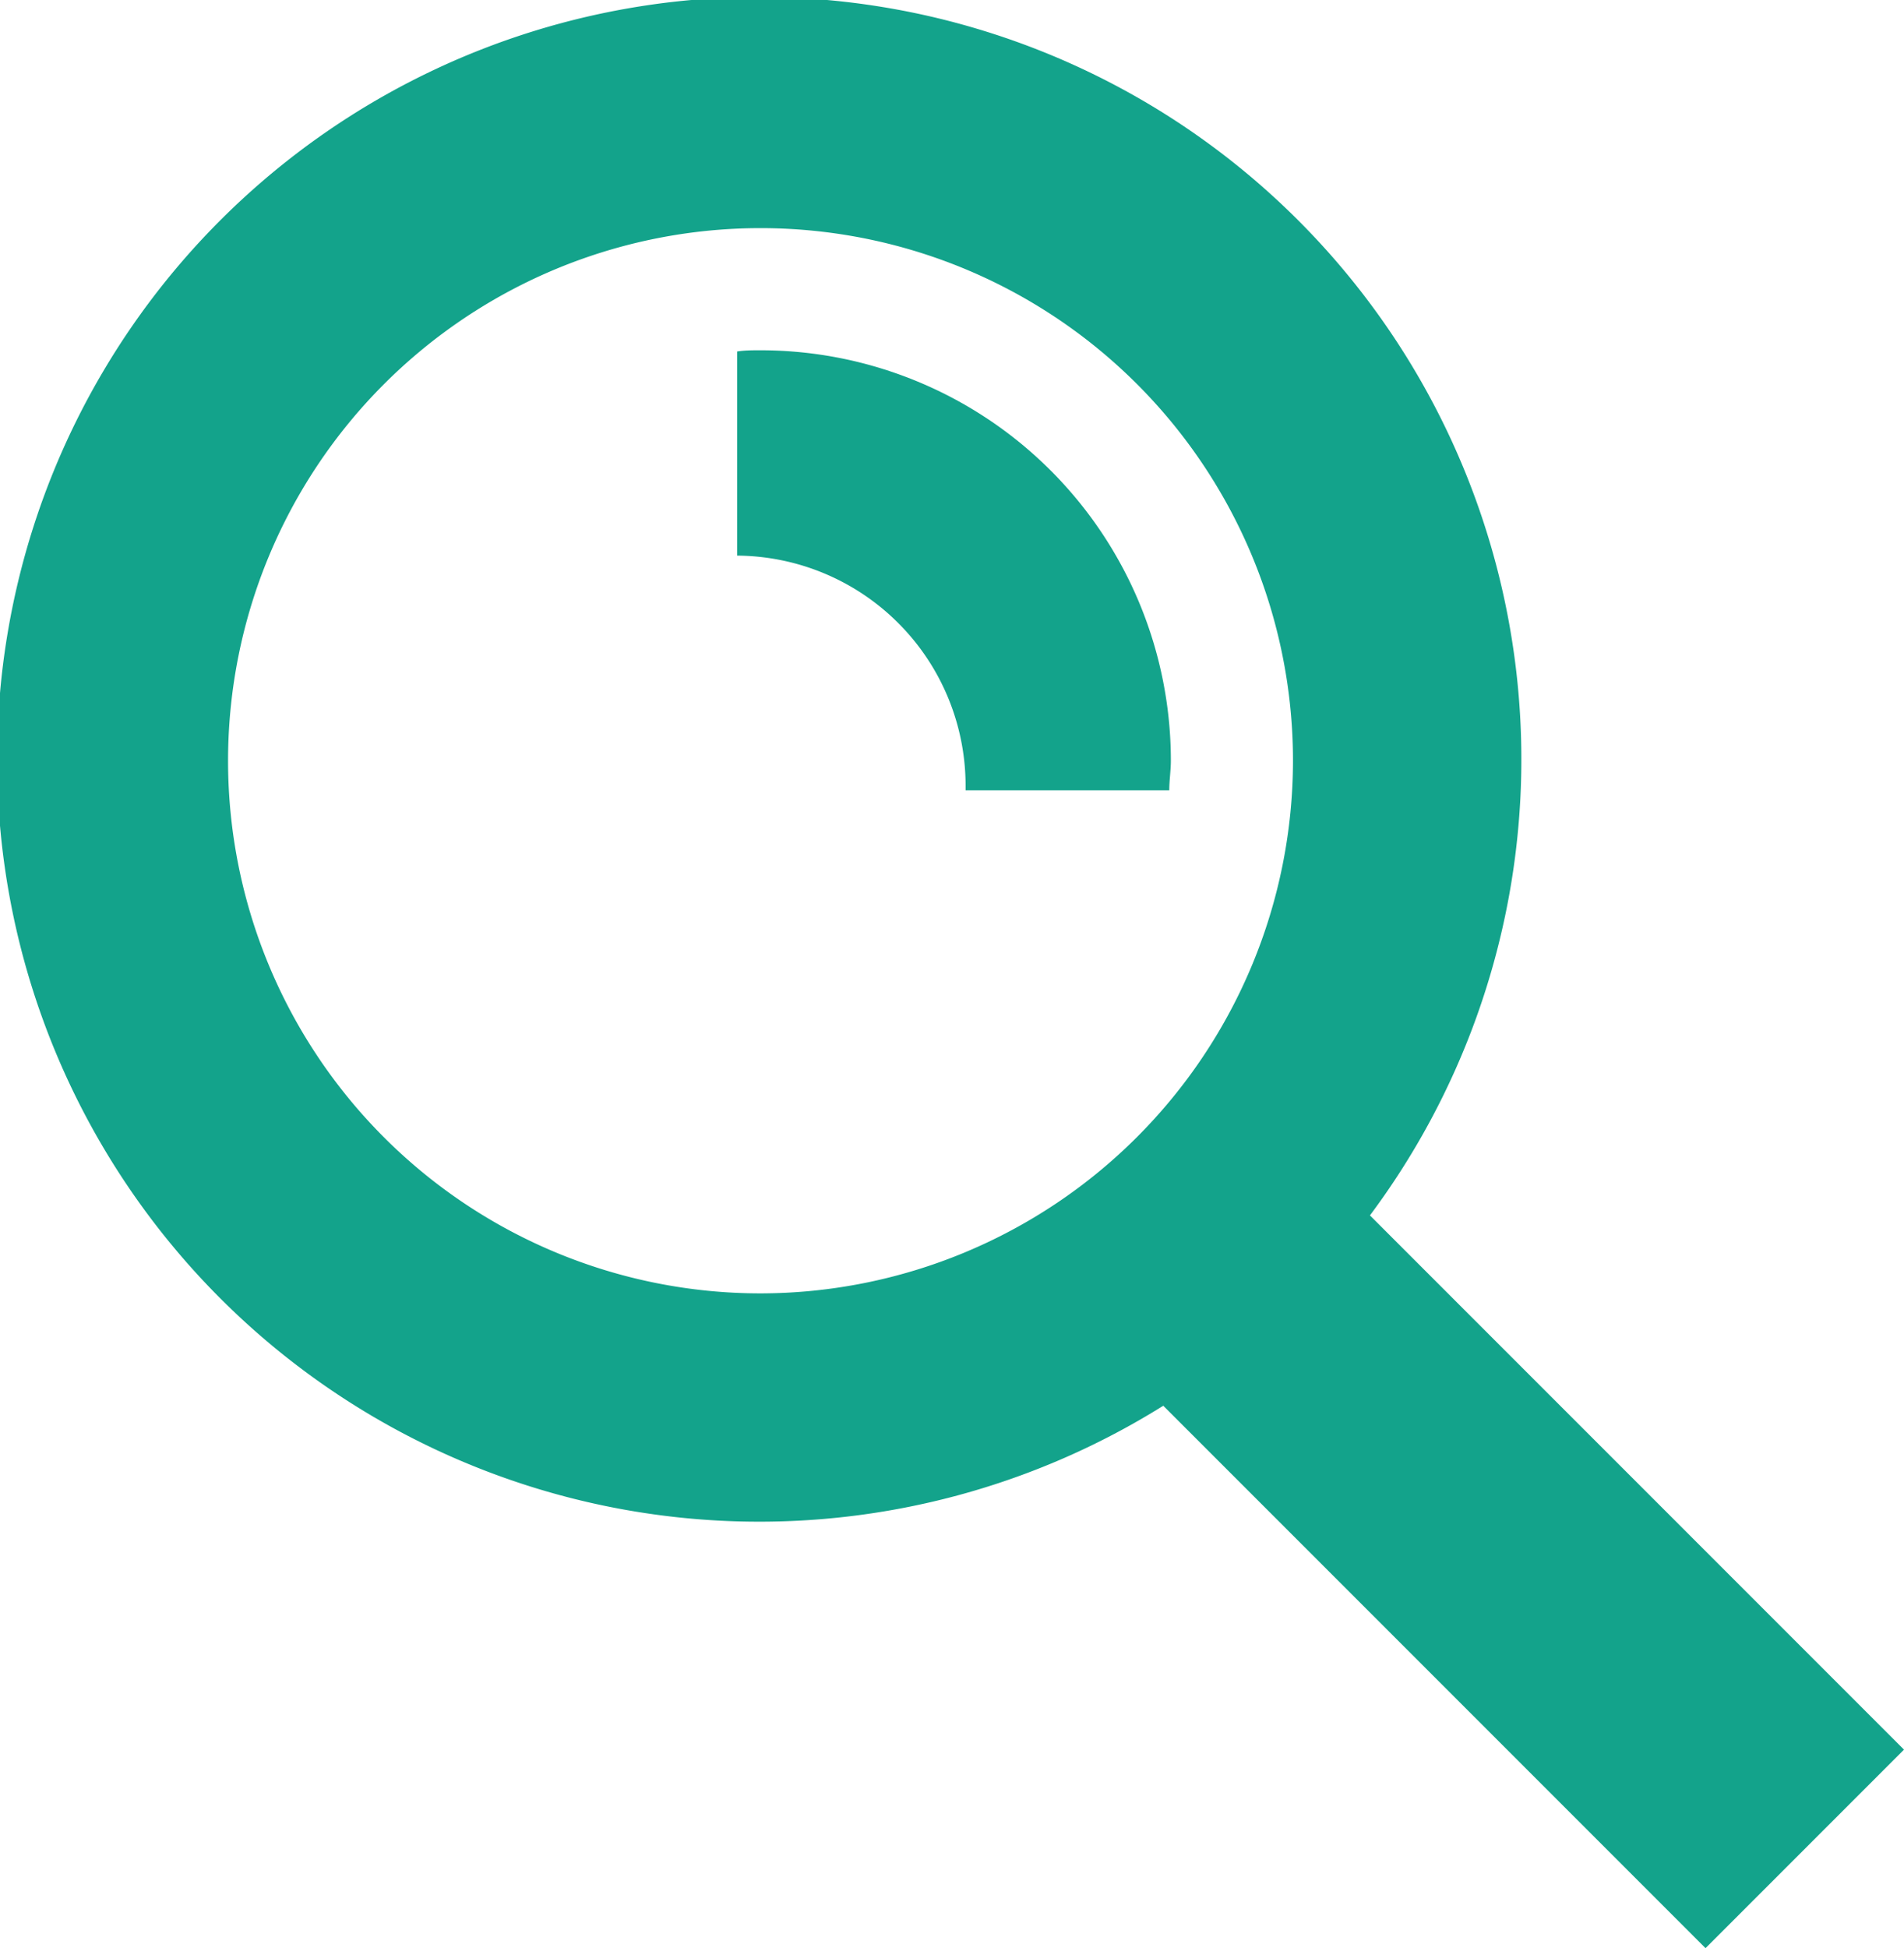
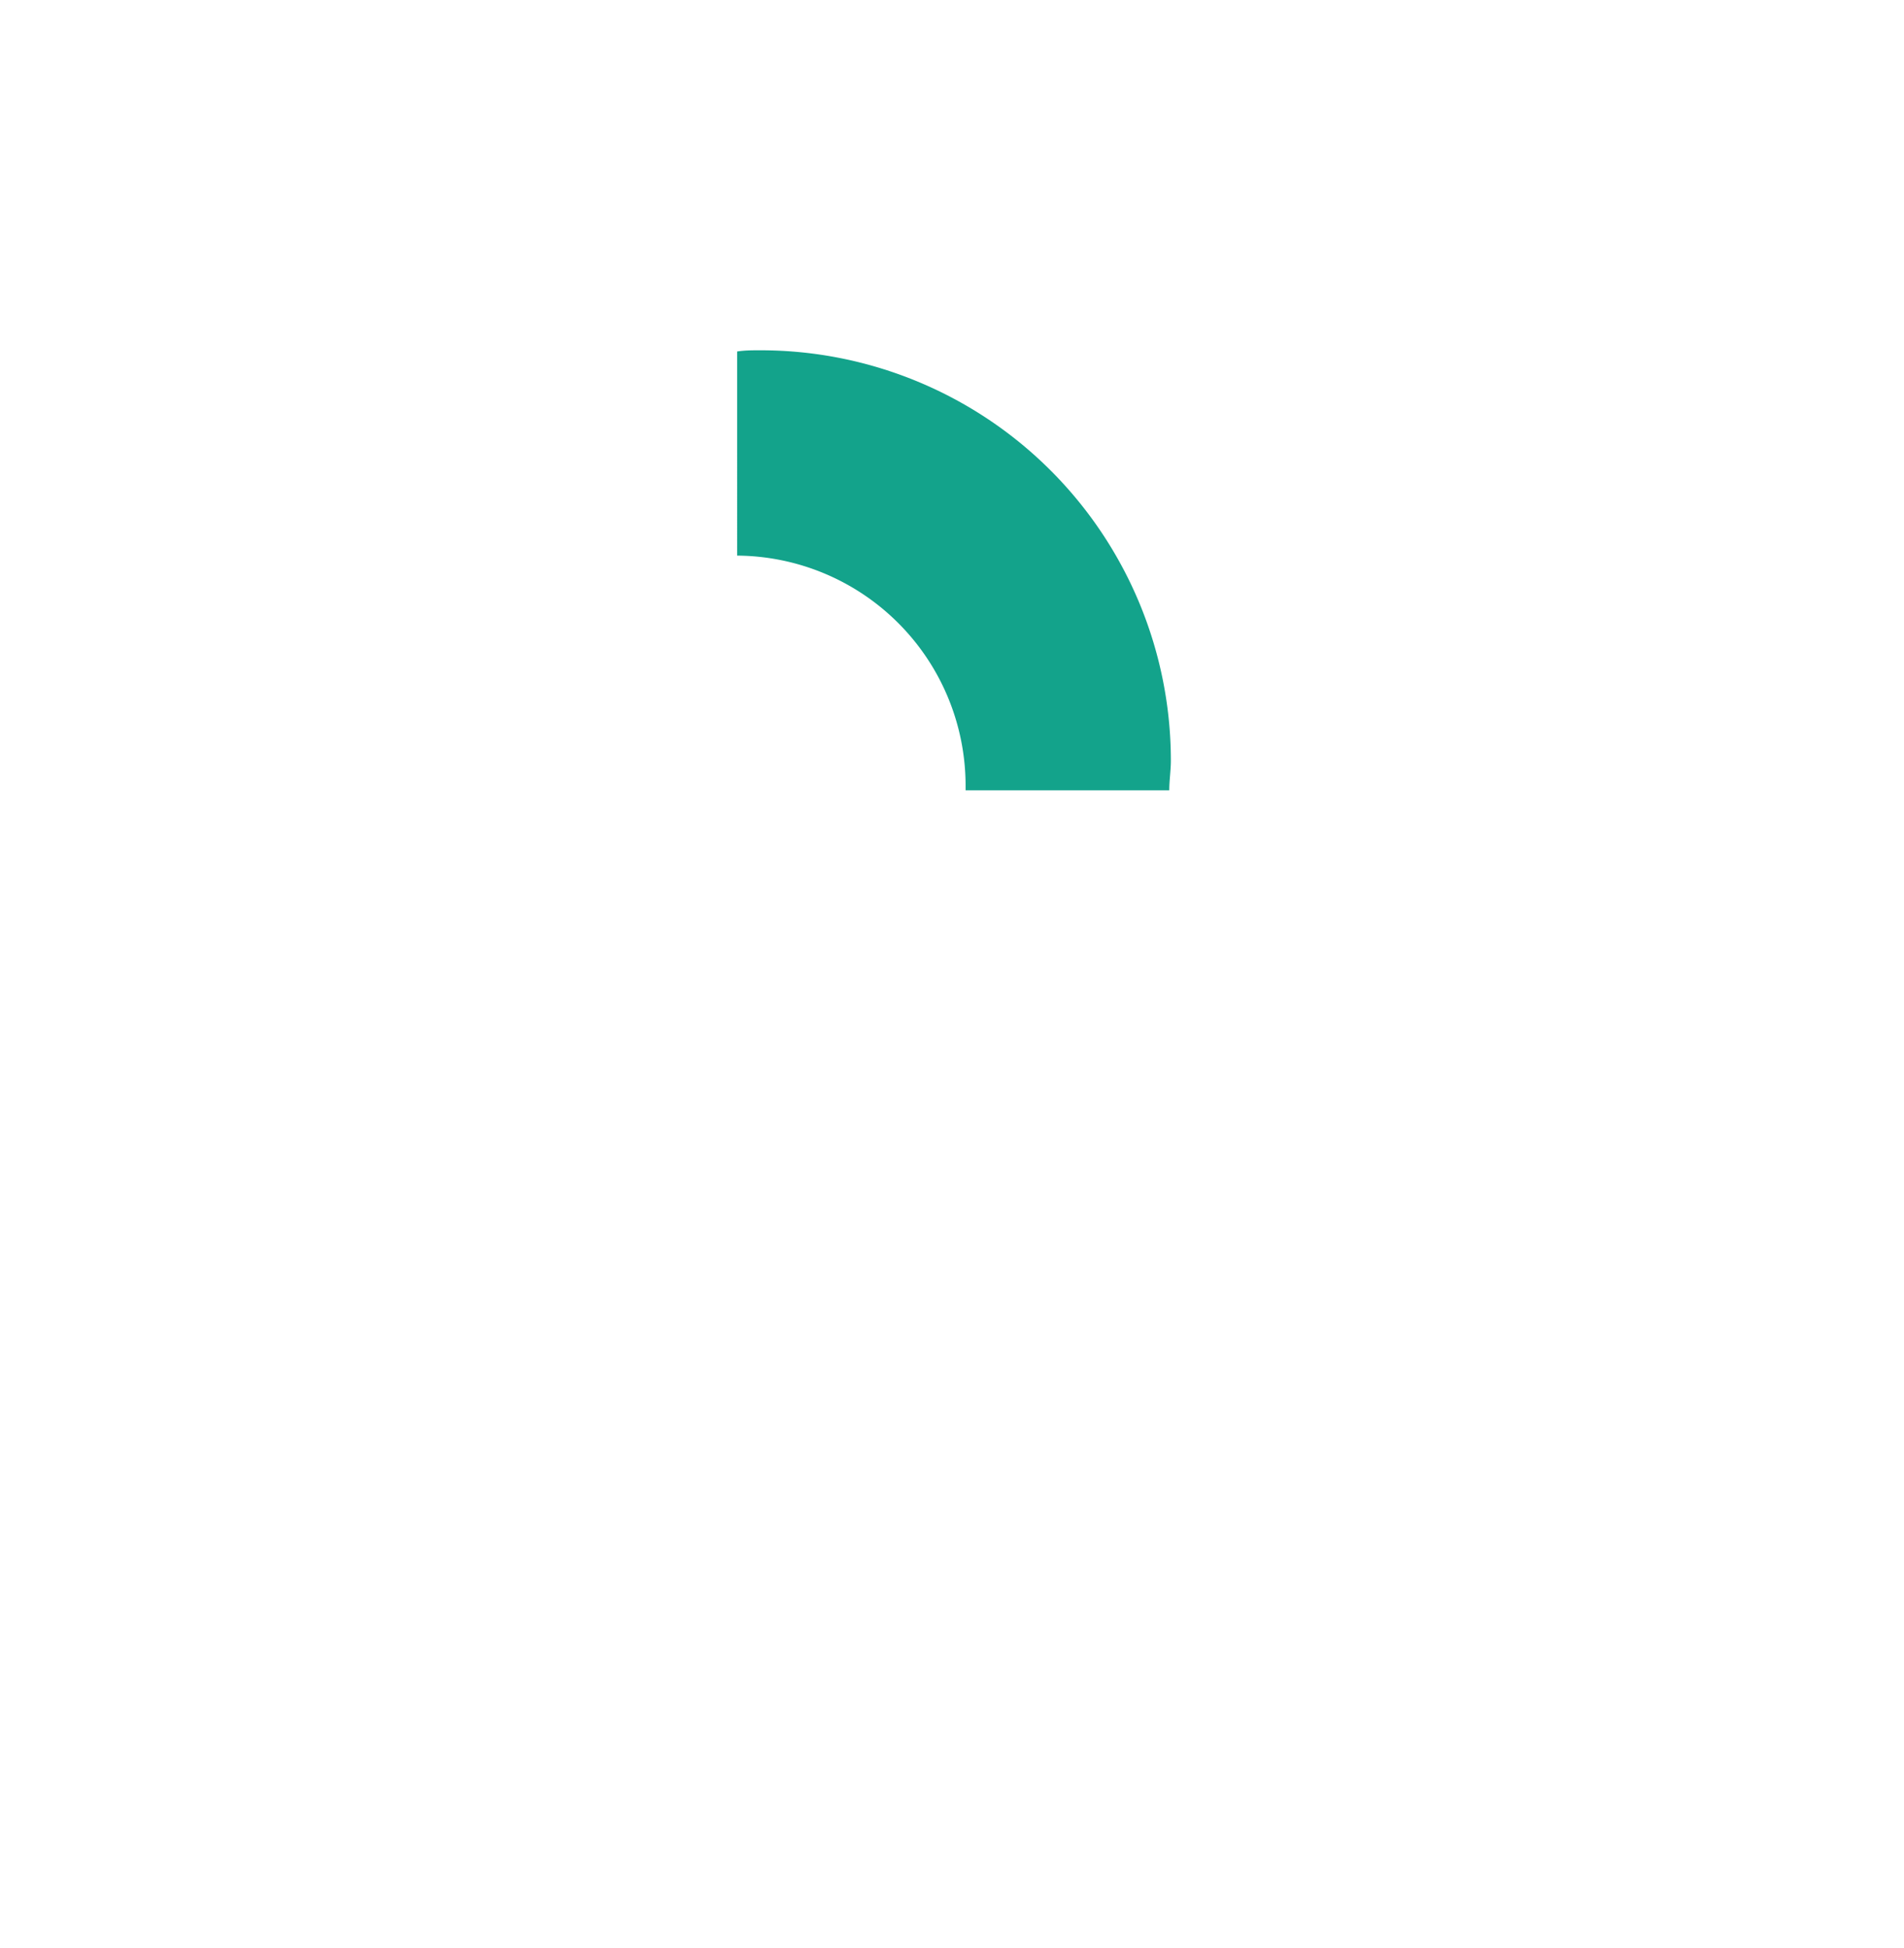
<svg xmlns="http://www.w3.org/2000/svg" viewBox="0 0 95.26 97.44">
  <defs>
    <style>.cls-1{fill:#13a38b;}</style>
  </defs>
  <title>Asset 2</title>
  <g id="Layer_2" data-name="Layer 2">
    <g id="Layer_1-2" data-name="Layer 1">
-       <path class="cls-1" d="M68.54,60.79A38.13,38.13,0,1,0,58.2,70.31L85.33,97.44l9.93-9.93Zm-30.49,3.9A26.64,26.64,0,1,1,64.69,38.05,26.67,26.67,0,0,1,38.05,64.69Z" />
      <path class="cls-1" d="M38.05,17.52c-.4,0-.78,0-1.17.06V27.79A11.51,11.51,0,0,1,48.31,39.3c0,.08,0,.16,0,.23H58.5c0-.49.08-1,.08-1.48A20.53,20.53,0,0,0,38.05,17.52Z" />
    </g>
  </g>
</svg>